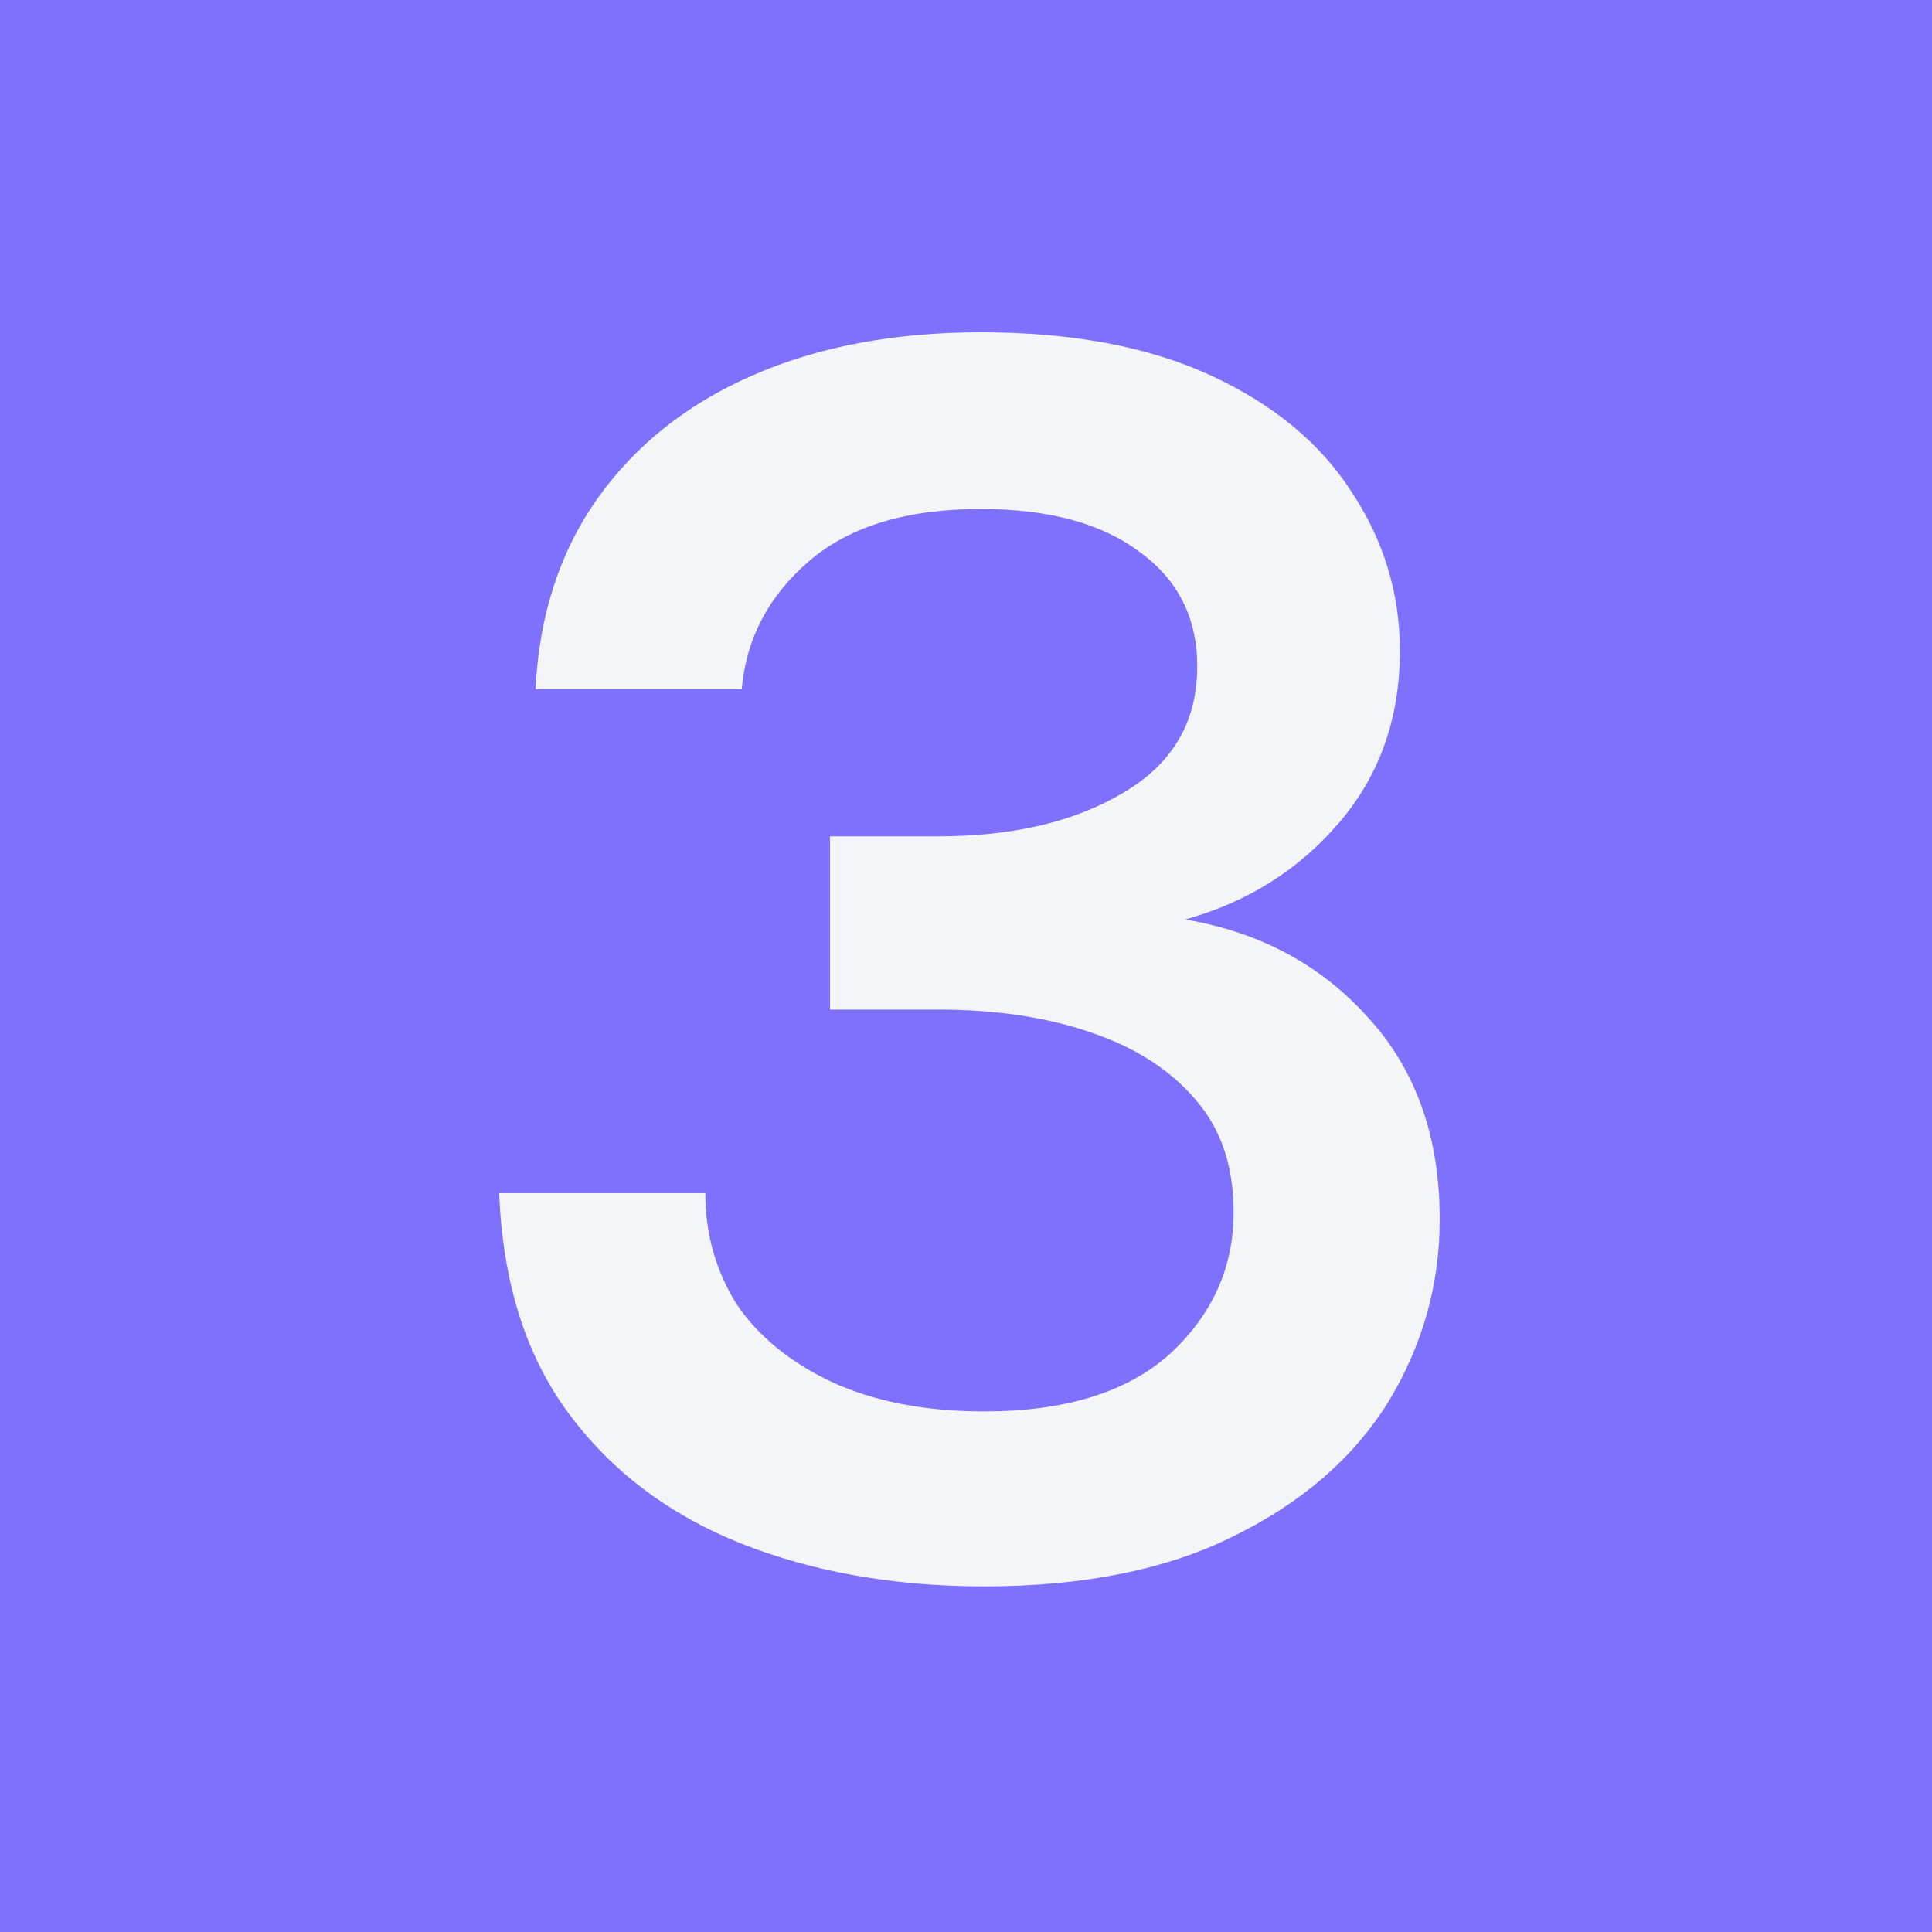
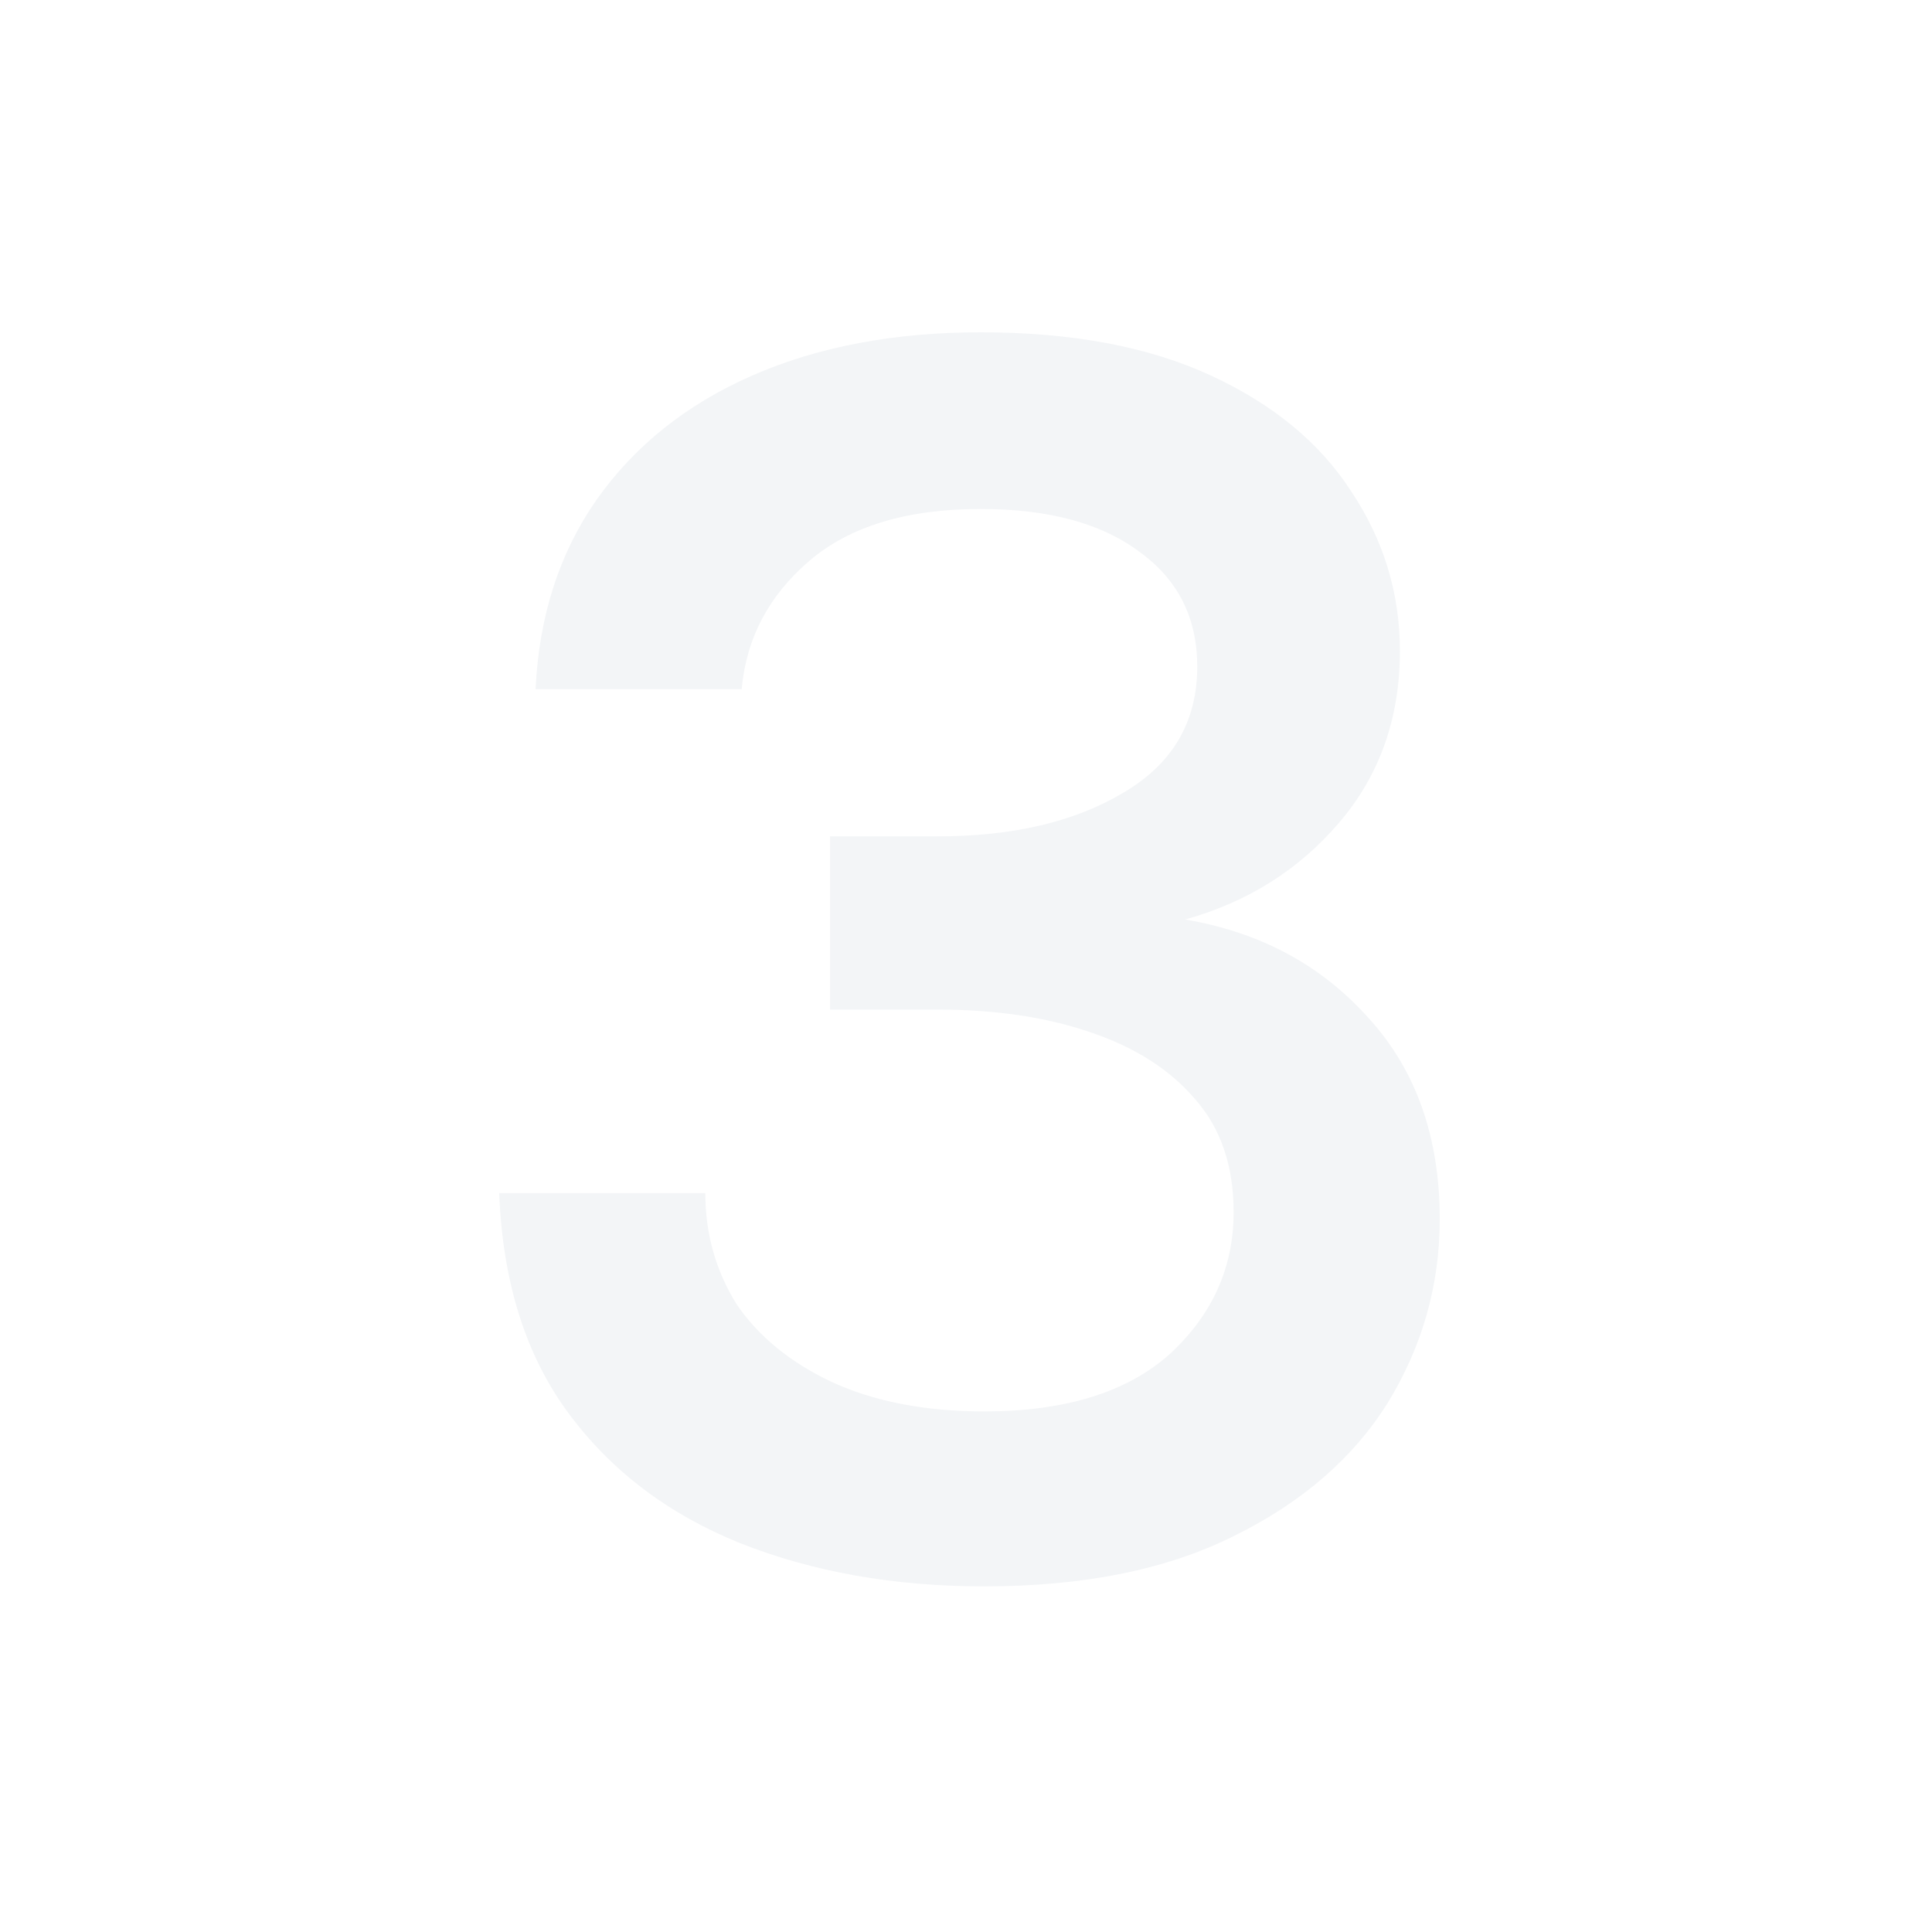
<svg xmlns="http://www.w3.org/2000/svg" width="58" height="58" viewBox="0 0 58 58" fill="none">
-   <rect width="58" height="58" fill="#7F71FE" />
  <path d="M29.546 47.624C26.842 47.624 24.398 47.191 22.214 46.324C20.064 45.457 18.348 44.157 17.066 42.424C15.783 40.691 15.09 38.489 14.986 35.82H21.174C21.174 37.033 21.486 38.143 22.11 39.148C22.768 40.119 23.722 40.899 24.97 41.488C26.252 42.077 27.778 42.372 29.546 42.372C31.972 42.372 33.827 41.8 35.11 40.656C36.392 39.477 37.034 38.056 37.034 36.392C37.034 35.005 36.652 33.879 35.89 33.012C35.127 32.111 34.07 31.435 32.718 30.984C31.4 30.533 29.875 30.308 28.142 30.308H24.918V25.108H28.142C30.395 25.108 32.25 24.675 33.706 23.808C35.196 22.941 35.942 21.676 35.942 20.012C35.942 18.556 35.37 17.412 34.226 16.58C33.082 15.713 31.487 15.28 29.442 15.28C27.223 15.28 25.507 15.8 24.294 16.84C23.08 17.88 22.404 19.163 22.266 20.688H16.078C16.182 18.504 16.788 16.615 17.898 15.02C19.042 13.391 20.602 12.143 22.578 11.276C24.554 10.409 26.842 9.976 29.442 9.976C32.18 9.976 34.486 10.409 36.358 11.276C38.23 12.143 39.634 13.304 40.57 14.76C41.54 16.216 42.026 17.811 42.026 19.544C42.026 21.555 41.419 23.271 40.206 24.692C38.992 26.113 37.45 27.084 35.578 27.604C37.831 27.985 39.668 28.973 41.09 30.568C42.511 32.128 43.222 34.139 43.222 36.6C43.222 38.576 42.702 40.413 41.662 42.112C40.622 43.776 39.079 45.111 37.034 46.116C35.023 47.121 32.527 47.624 29.546 47.624Z" fill="#F3F5F7" />
</svg>